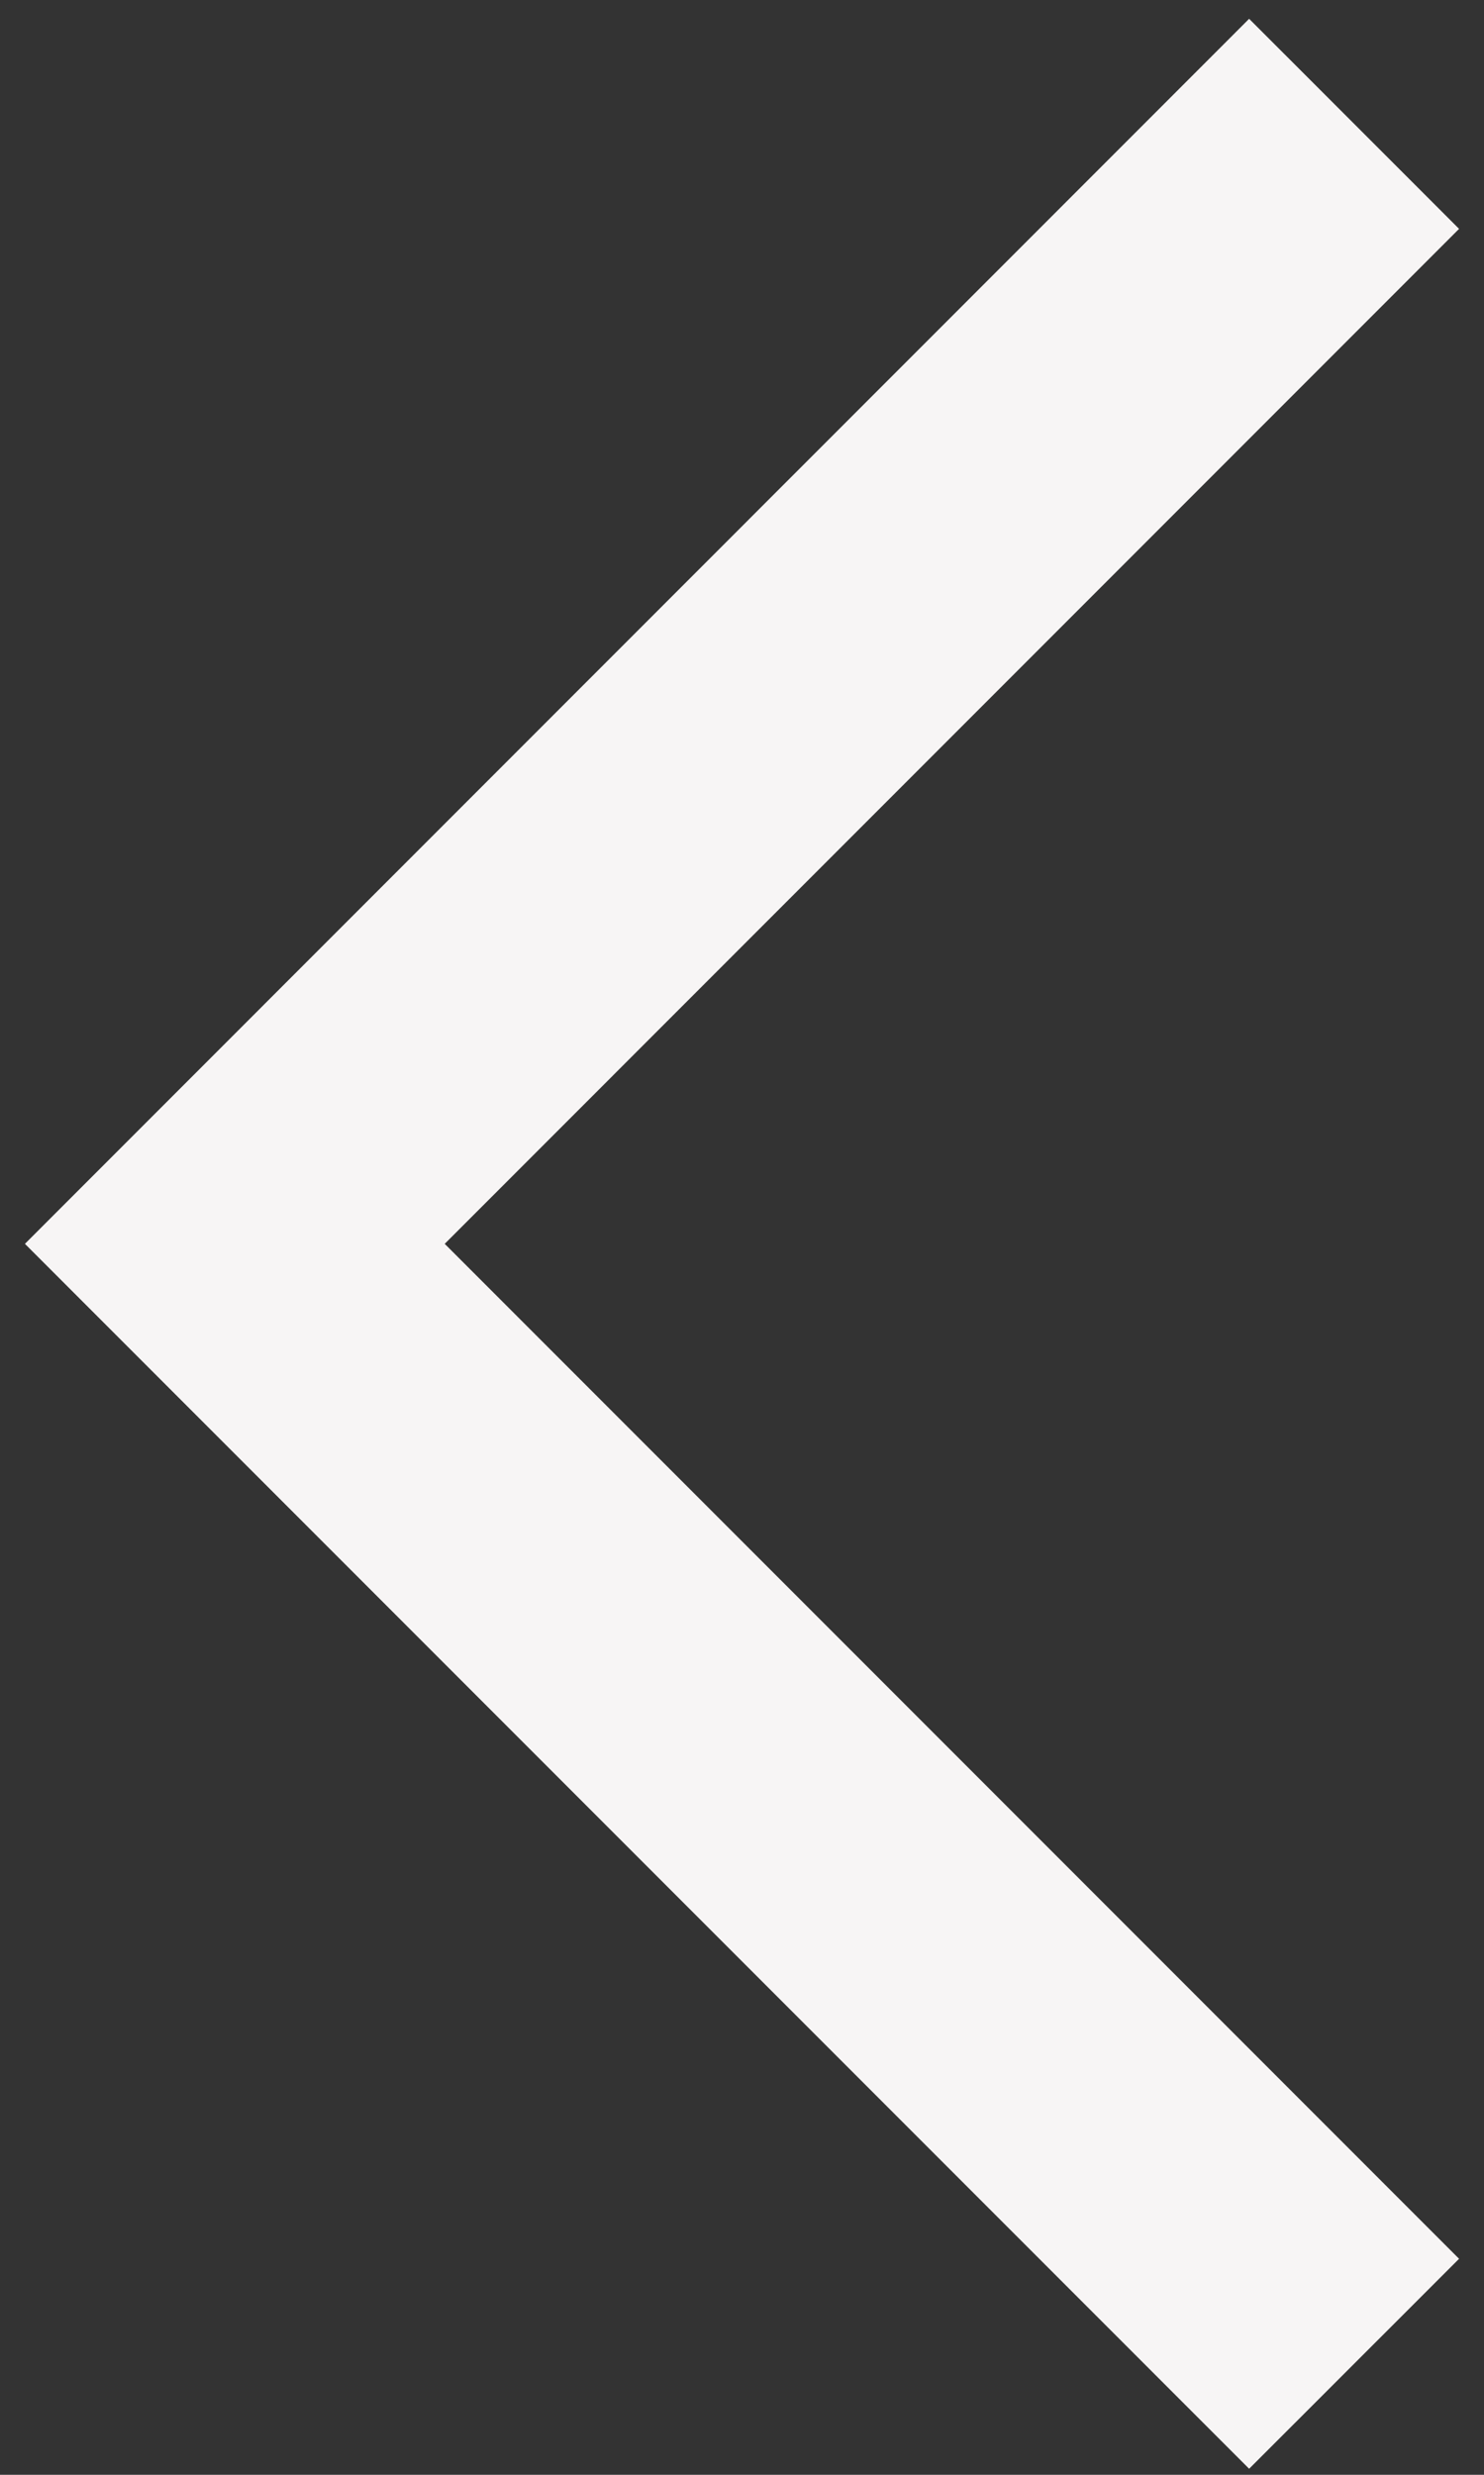
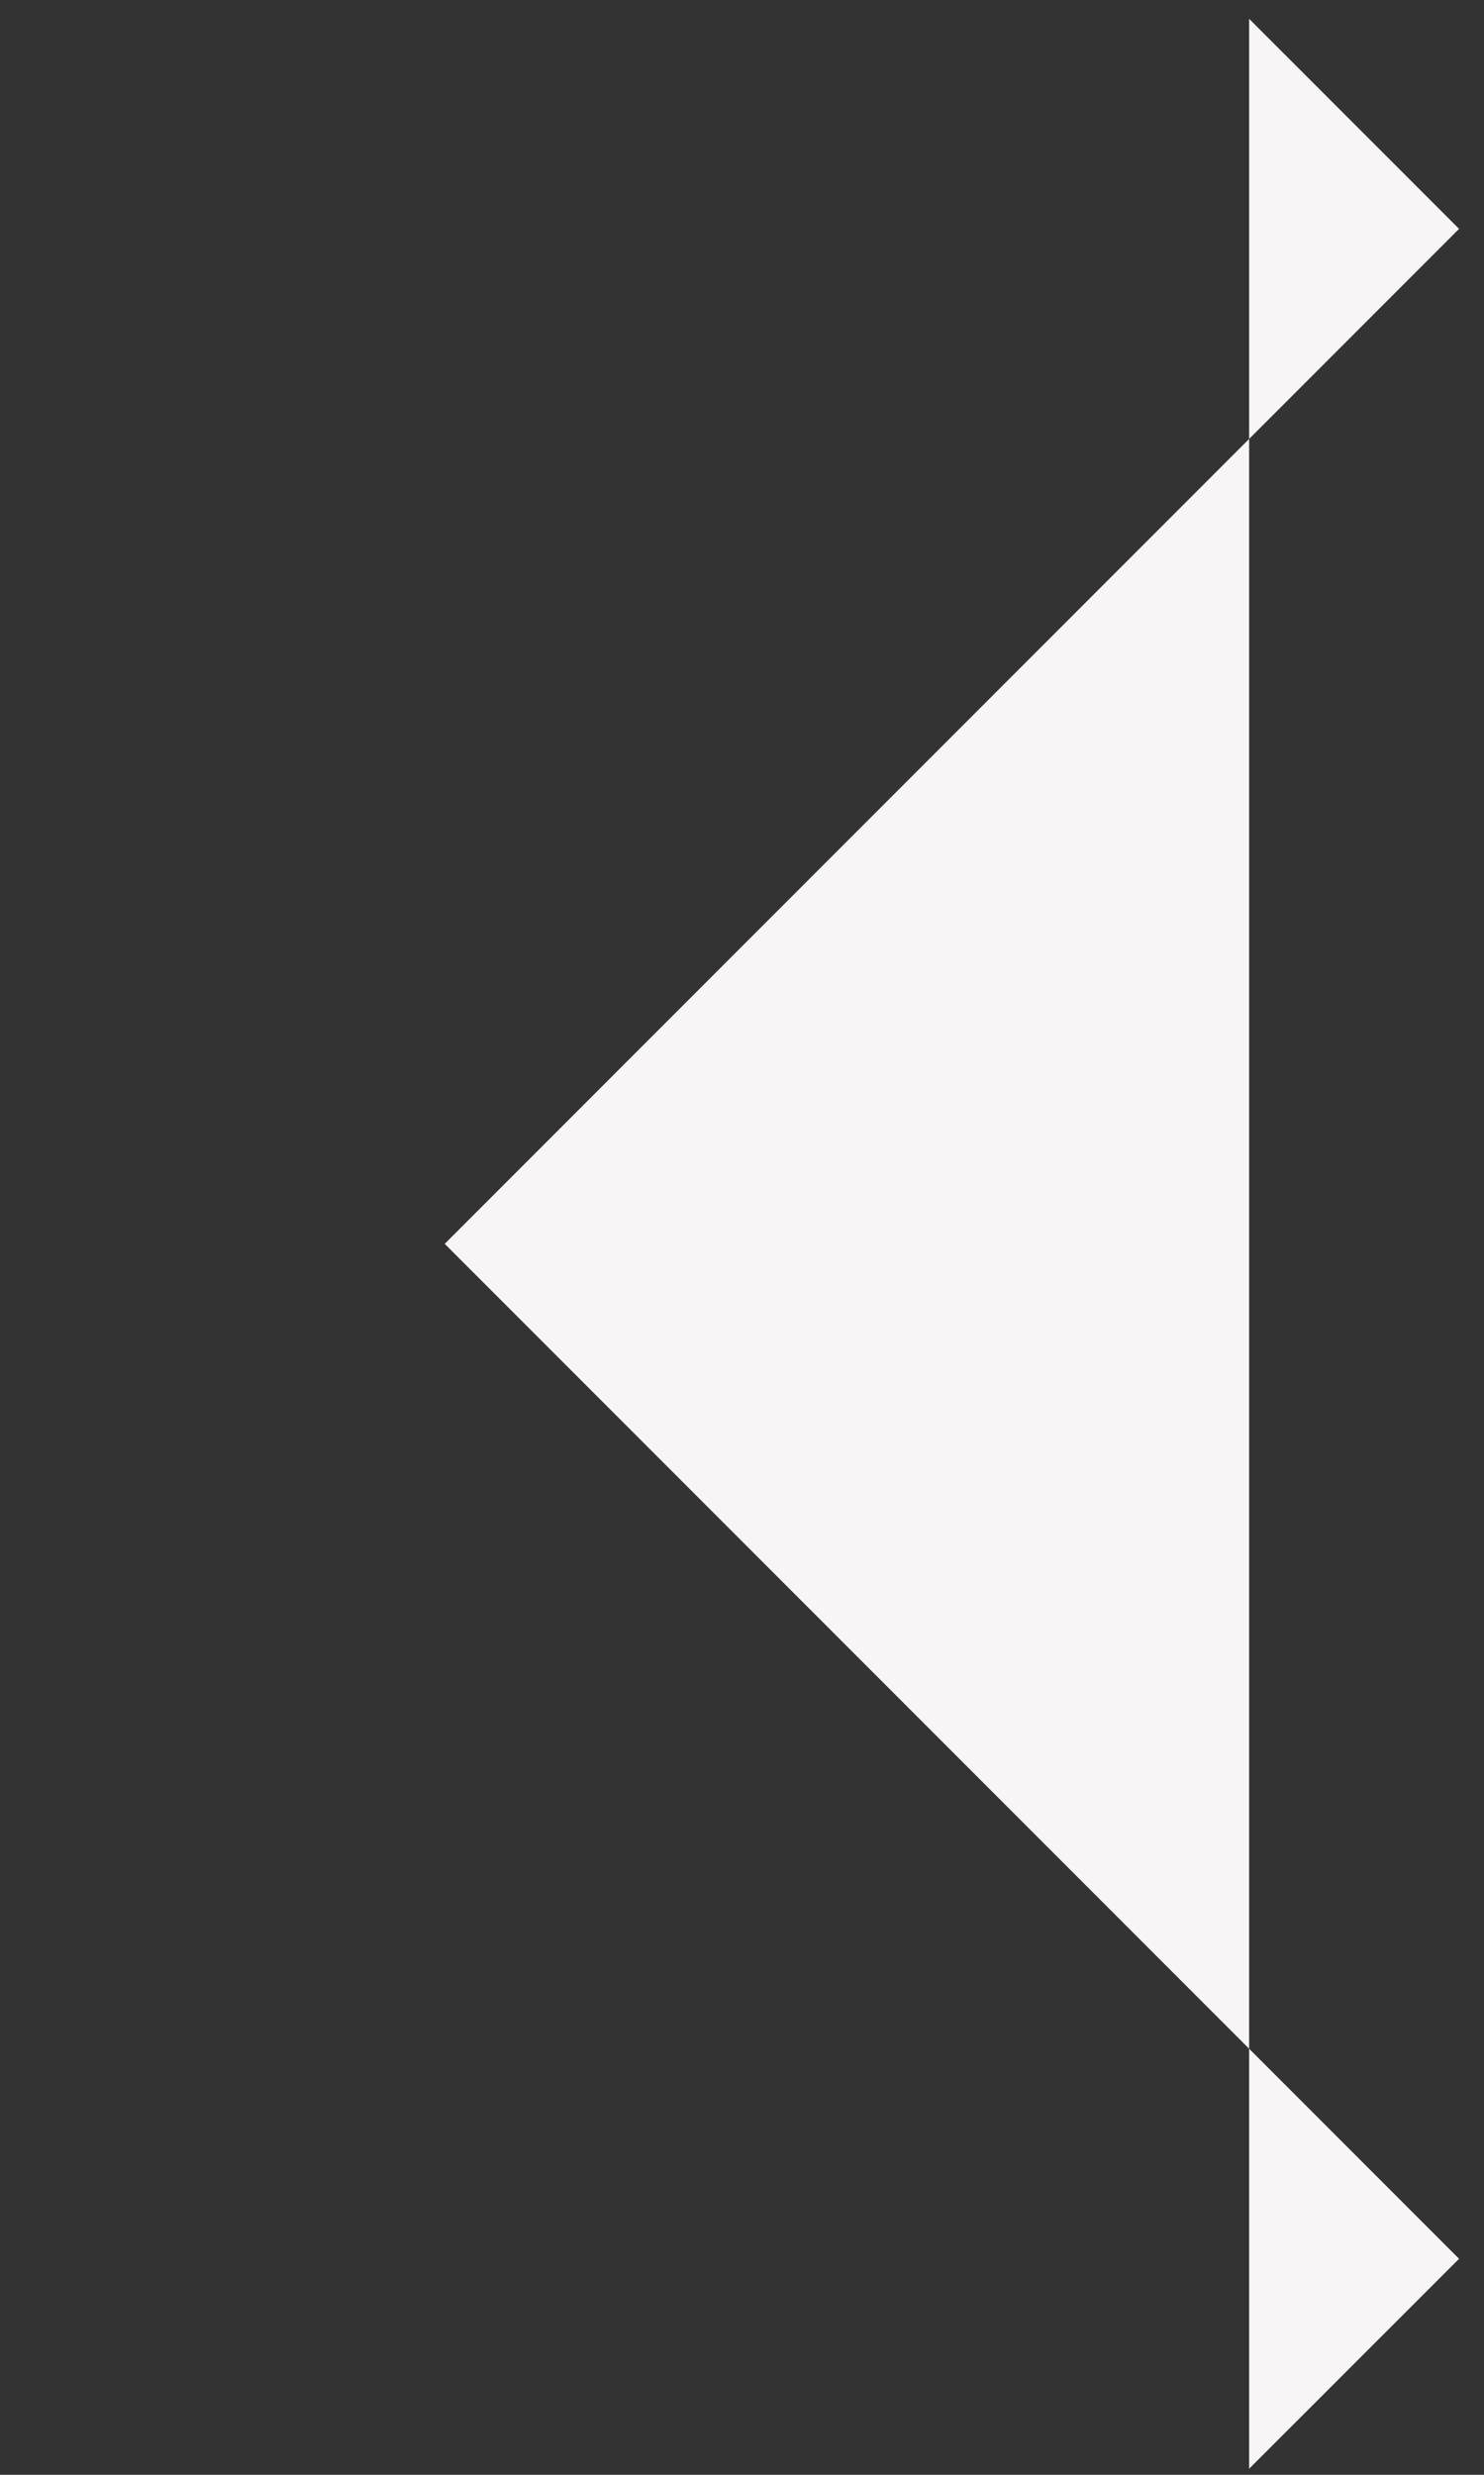
<svg xmlns="http://www.w3.org/2000/svg" width="15" height="25" viewBox="0 0 15 25" fill="none">
  <rect x="0" y="0" width="15" height="25" fill="#333333" stroke="none" />
-   <path d="M12.626 0.19L14.748 2.312L4.495 12.565L14.748 22.818L12.626 24.939L0.252 12.565L12.626 0.19Z" fill="#F7F5F5" />
+   <path d="M12.626 0.19L14.748 2.312L4.495 12.565L14.748 22.818L12.626 24.939L12.626 0.19Z" fill="#F7F5F5" />
</svg>